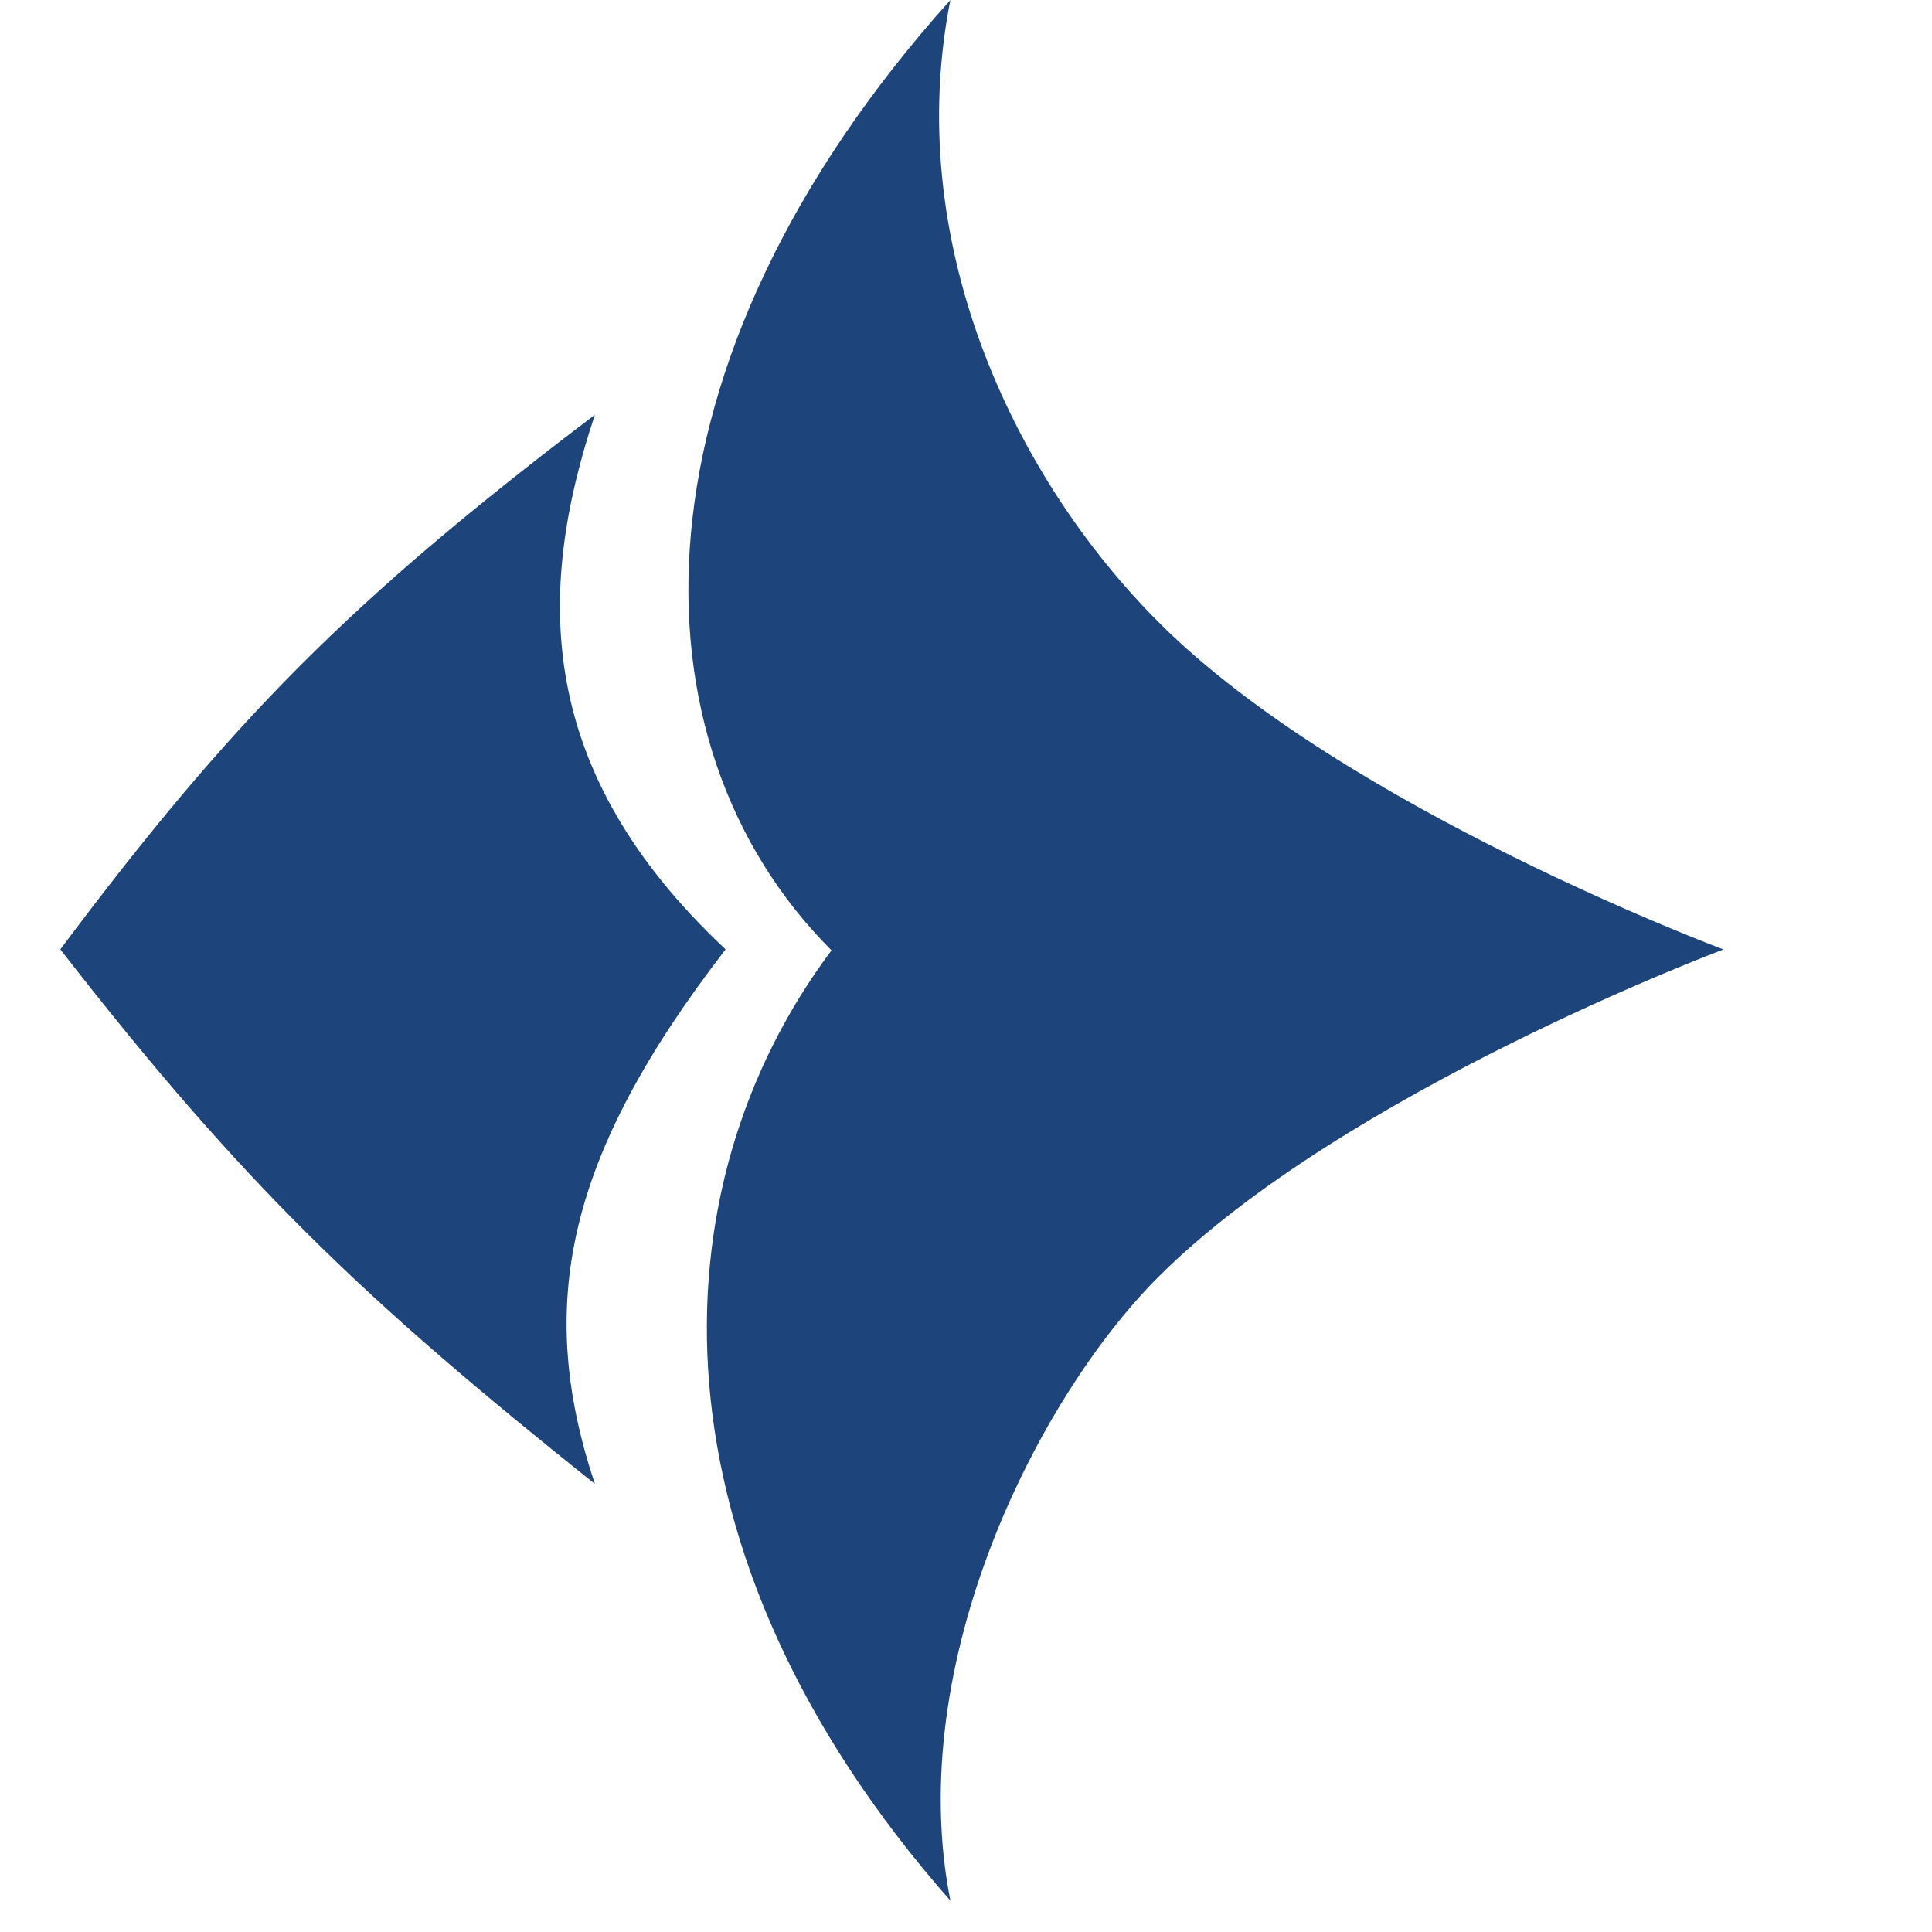
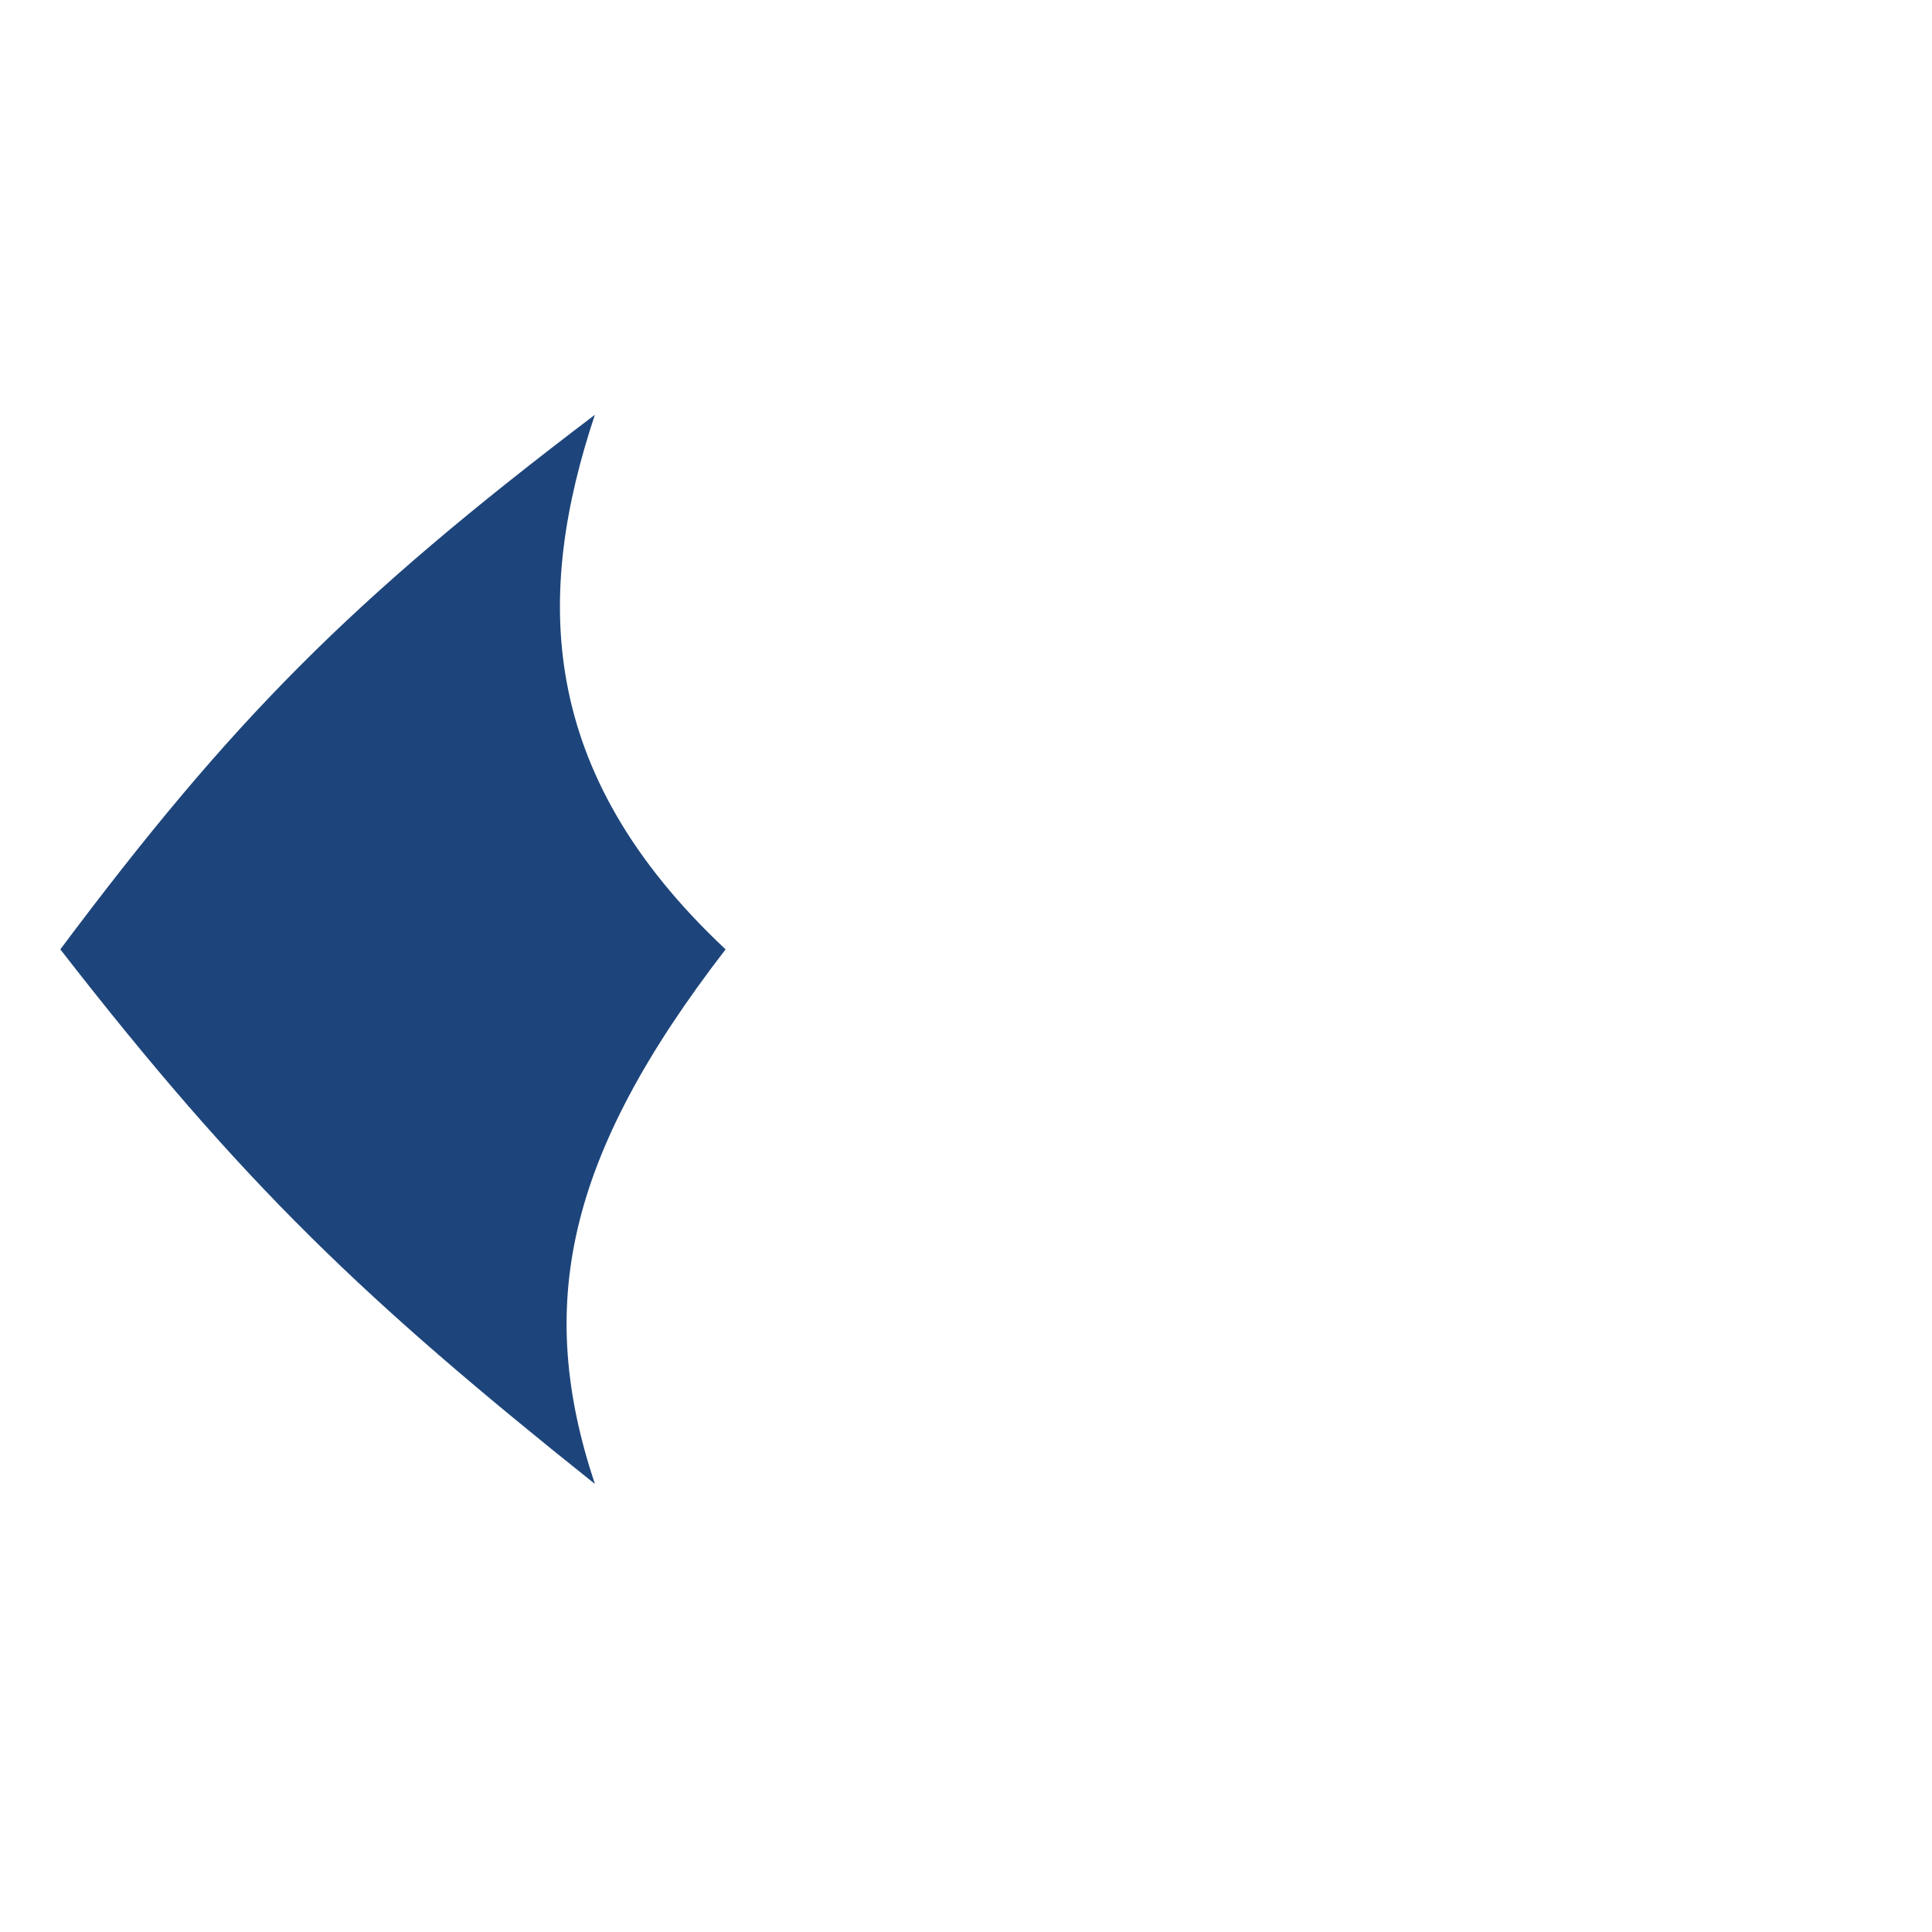
<svg xmlns="http://www.w3.org/2000/svg" width="23" height="23" viewBox="0 0 23 23" fill="none">
-   <path d="M11.314 1.23978e-05C7.439 4.319 7.425 8.839 9.899 11.314C7.778 14.142 7.665 18.482 11.314 22.627C10.75 19.78 12.374 16.617 13.789 15.203C15.995 12.996 20.517 11.303 20.517 11.303C20.517 11.303 16.006 9.62 13.8 7.414C12.032 5.646 10.75 2.847 11.314 1.23978e-05Z" fill="#1D457B" />
  <path d="M7.082 4.938C4.16 7.152 2.753 8.583 0.718 11.302C2.903 14.113 4.332 15.47 7.082 17.666C6.375 15.545 6.729 13.777 8.638 11.302C6.375 9.181 6.375 7.06 7.082 4.938Z" fill="#1D457B" />
</svg>